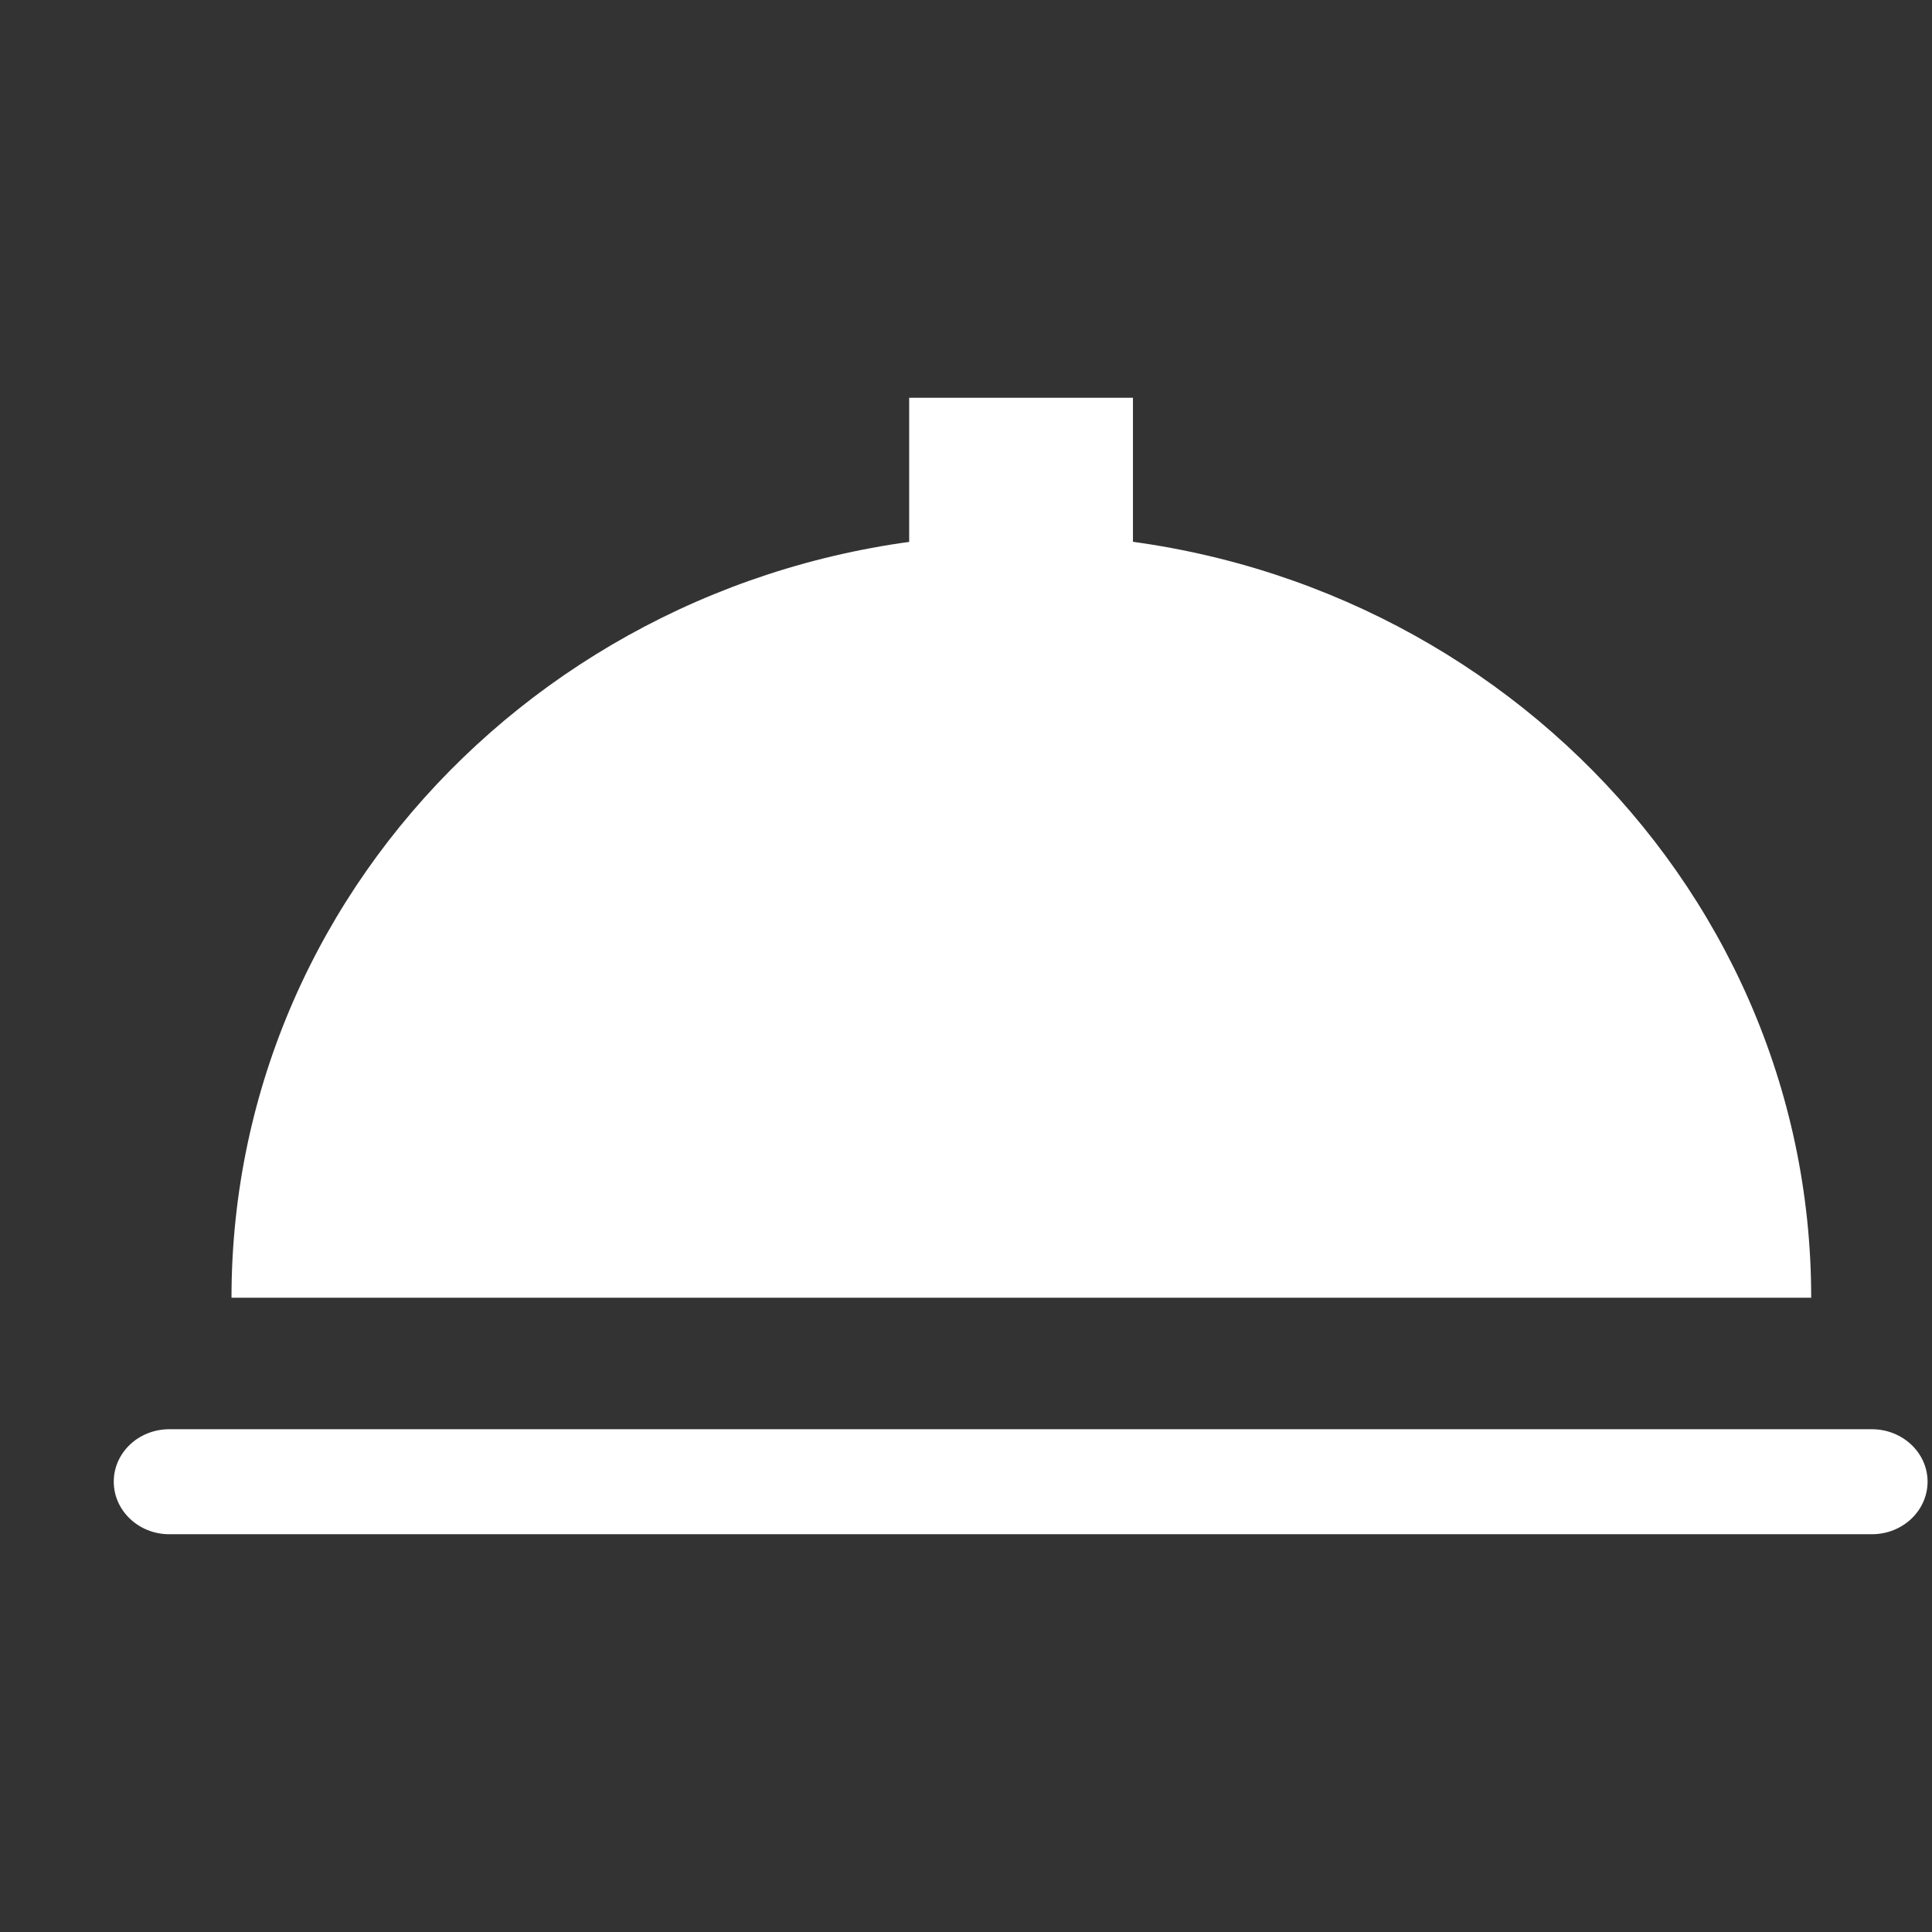
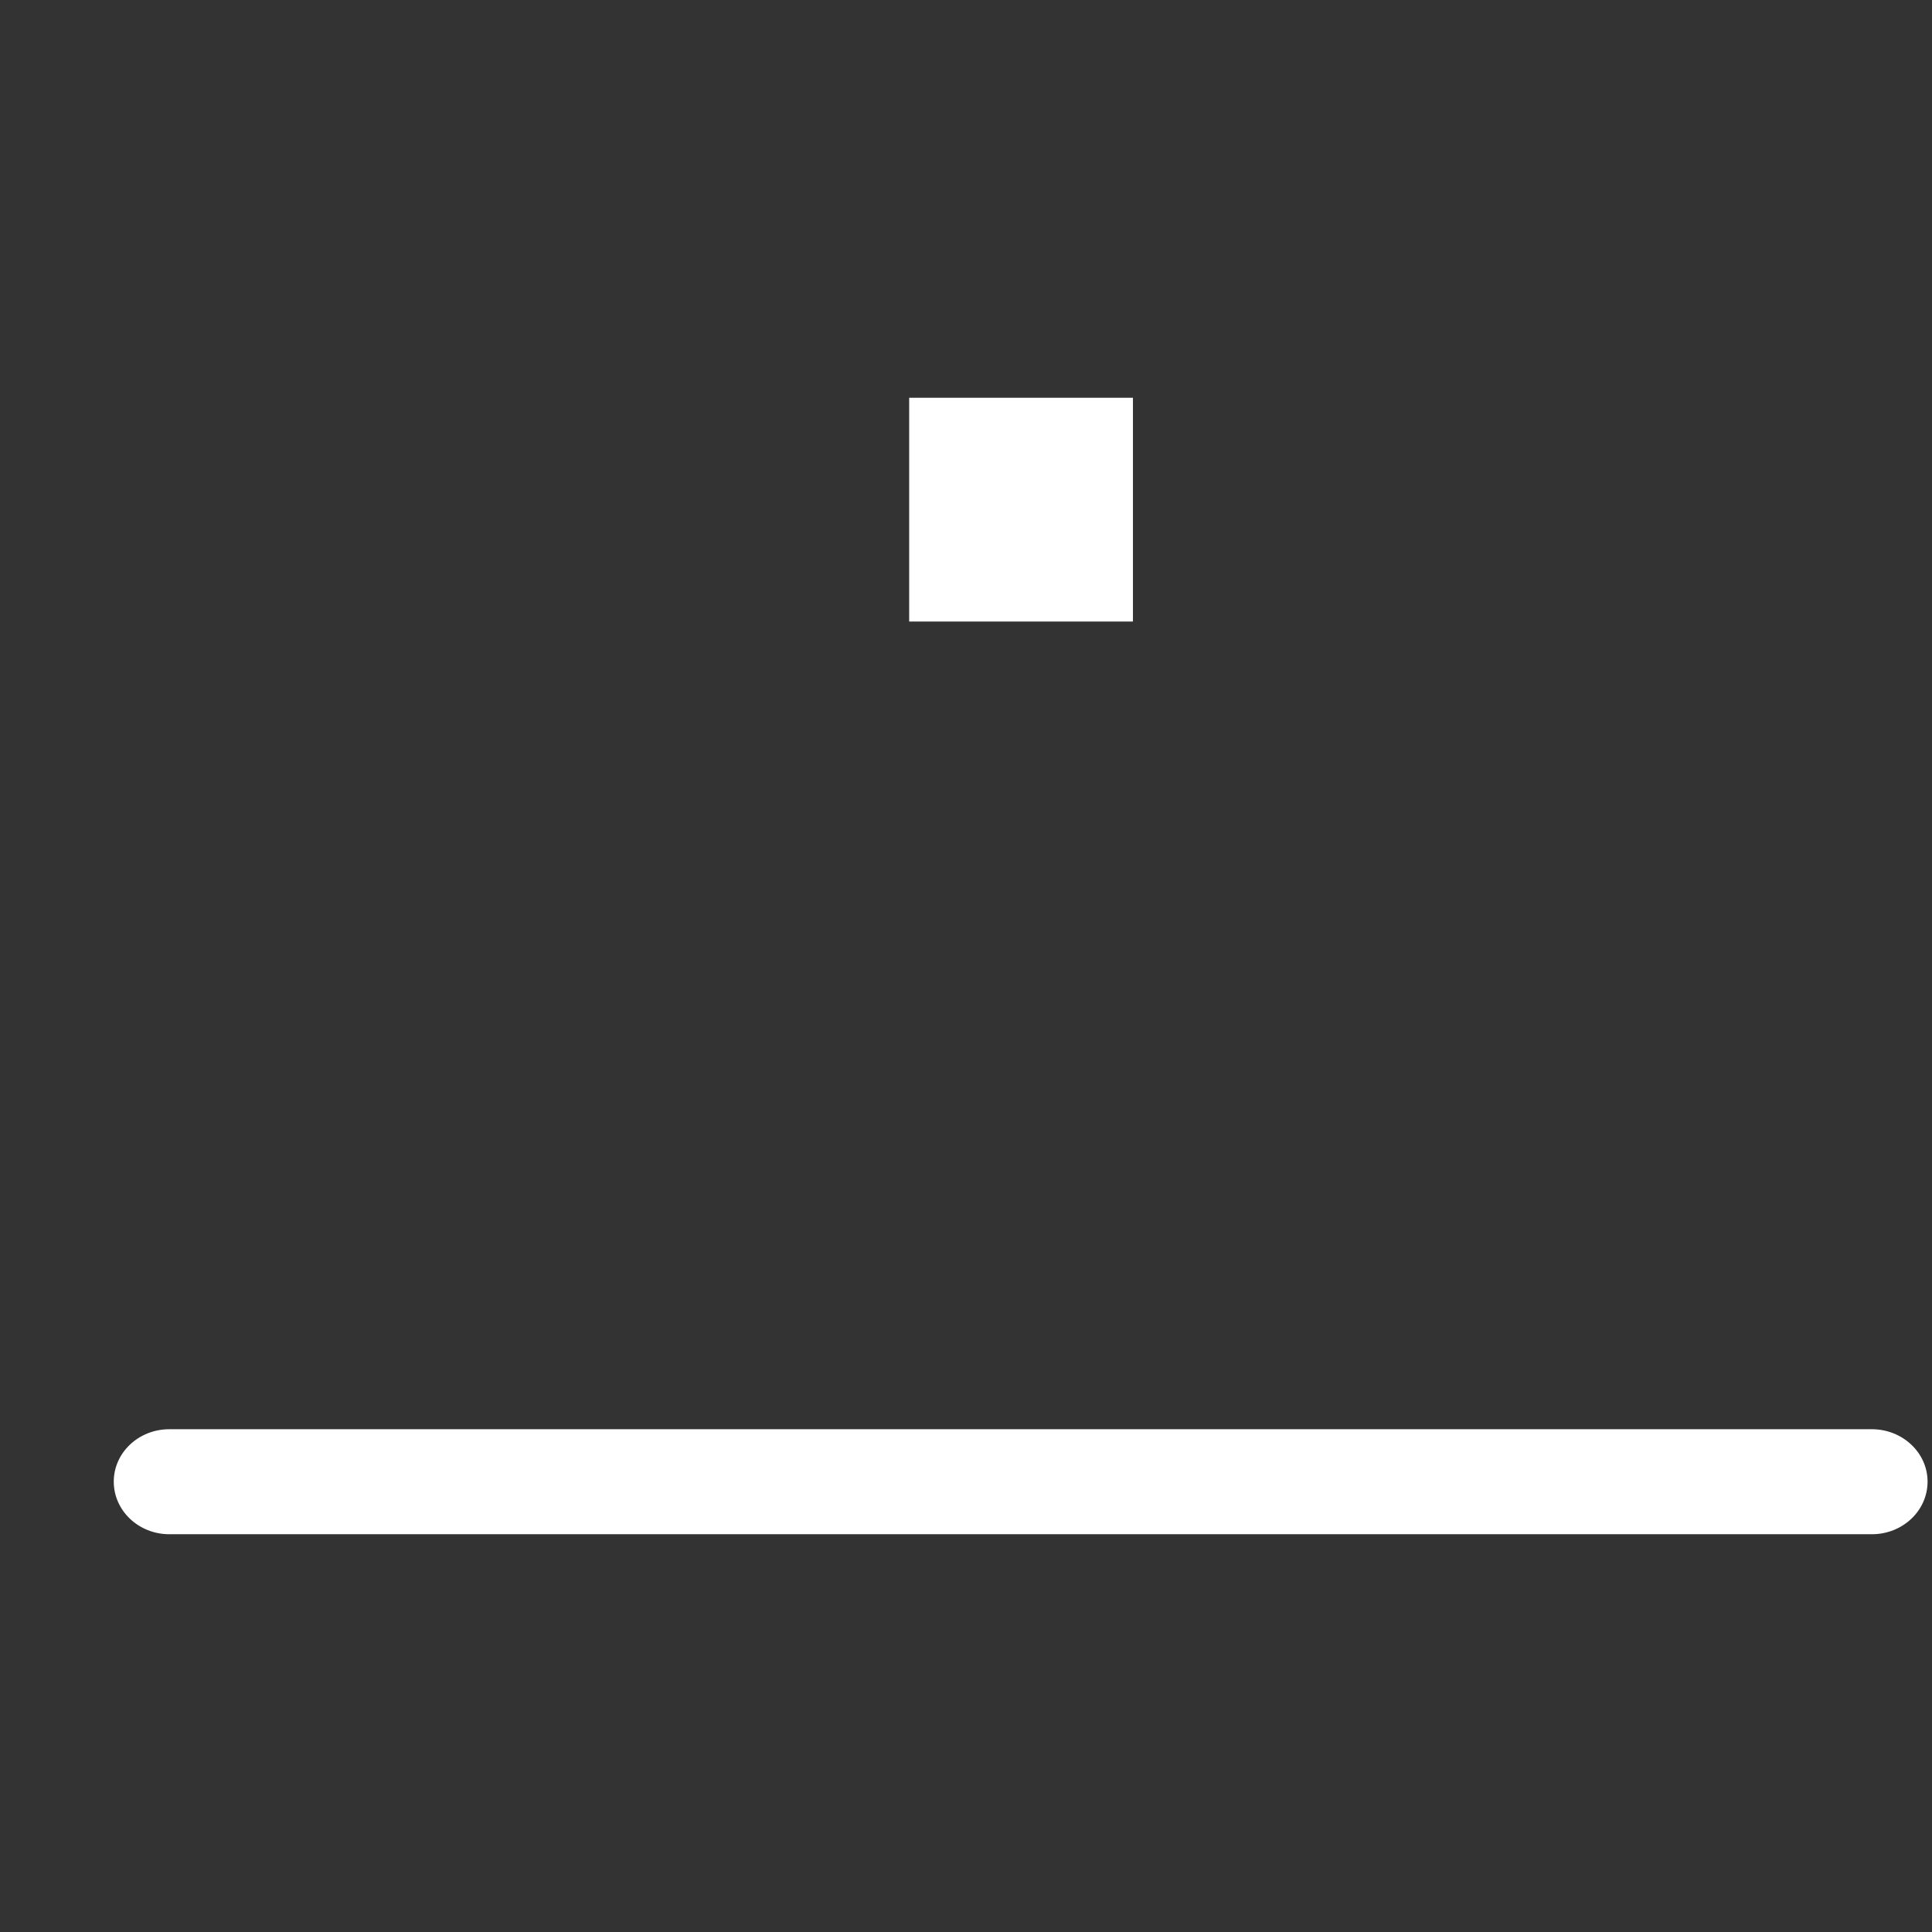
<svg xmlns="http://www.w3.org/2000/svg" width="800px" height="800px" viewBox="0 -0.5 17 17" version="1.1" class="si-glyph si-glyph-cover-food" fill="#000000">
  <rect x="0" y="-0.5" width="17" height="17" fill="#333333" stroke="none" />
  <g id="SVGRepo_bgCarrier" stroke-width="0" />
  <g id="SVGRepo_tracerCarrier" stroke-linecap="round" stroke-linejoin="round" />
  <g id="SVGRepo_iconCarrier">
    <title>1086</title>
    <defs> </defs>
    <g stroke="none" stroke-width="1" fill="none" fill-rule="evenodd">
      <g transform="translate(1, 3)" fill="#ffffff">
        <g transform="translate(0, 1)">
          <path d="M15.471,8.076 L0.49,8.076 C0.219,8.076 0.001,8.283 0.001,8.537 C0.001,8.793 0.22,9 0.49,9 L15.471,9 C15.742,9 15.961,8.793 15.961,8.537 C15.961,8.283 15.741,8.076 15.471,8.076 L15.471,8.076 Z" class="si-glyph-fill"> </path>
-           <path d="M7.987,0.201 C4.148,0.201 1.037,3.209 1.037,6.919 L14.937,6.919 C14.938,3.209 11.825,0.201 7.987,0.201 L7.987,0.201 Z" class="si-glyph-fill"> </path>
        </g>
        <rect x="7" y="0" width="1.969" height="1.969" class="si-glyph-fill"> </rect>
      </g>
    </g>
  </g>
</svg>